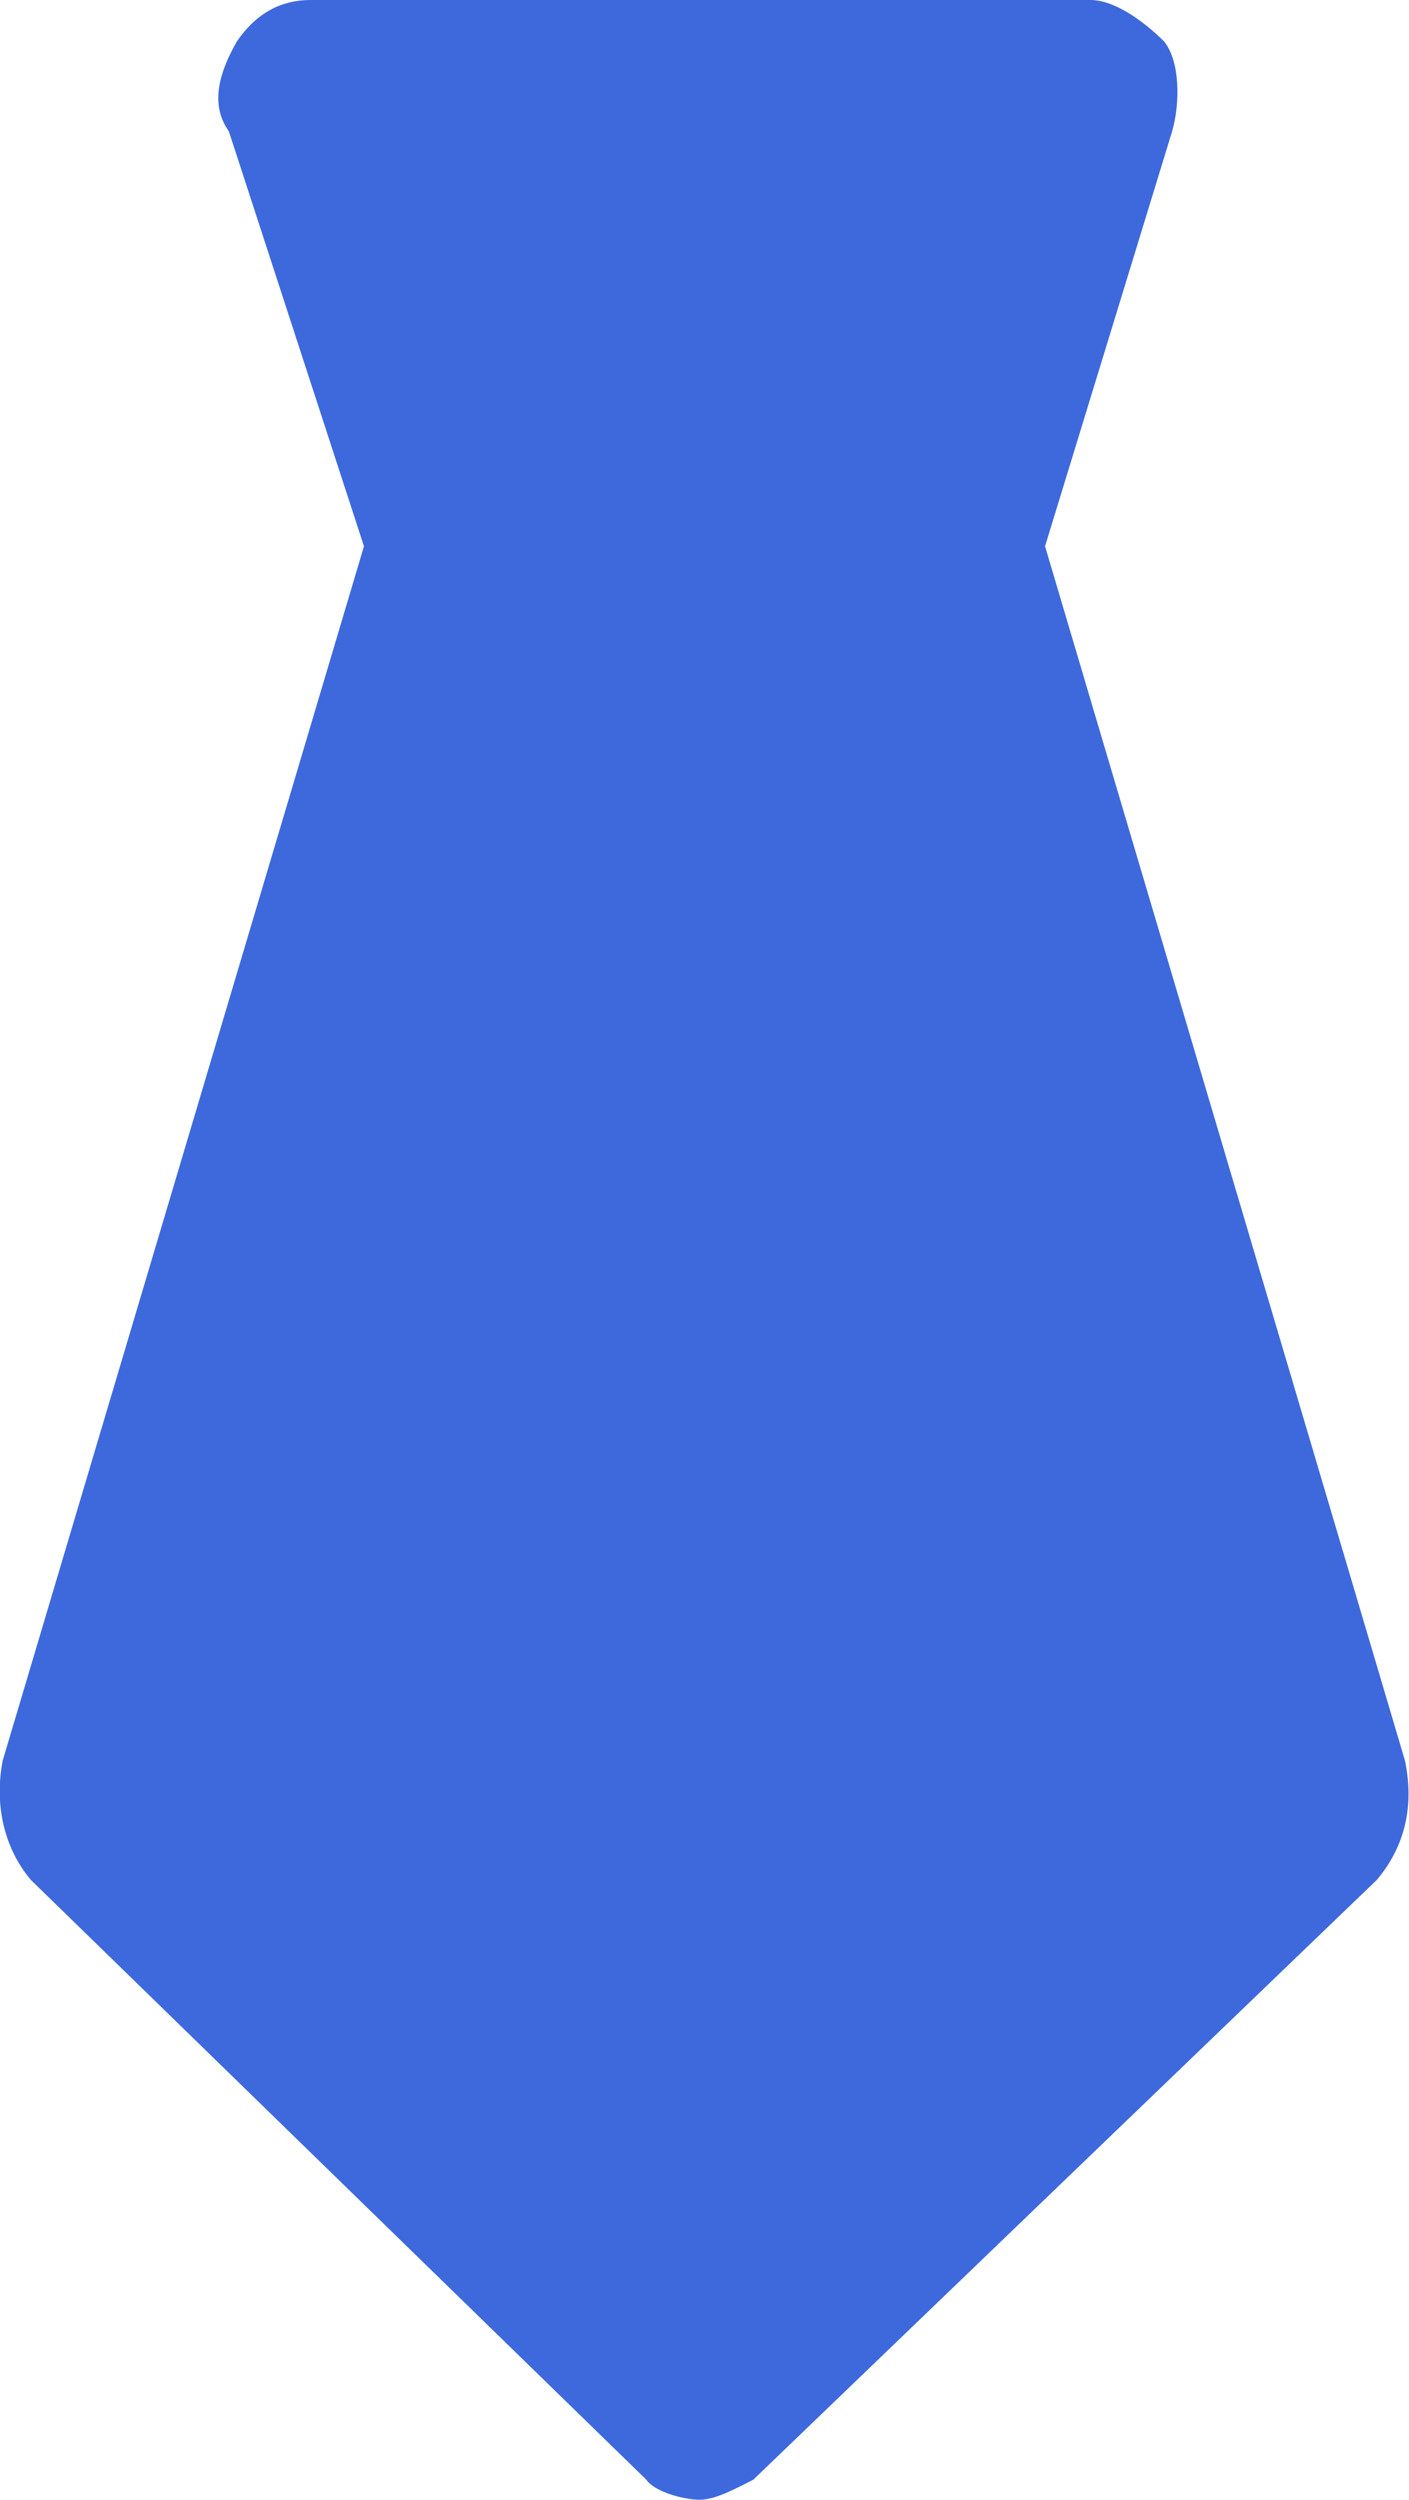
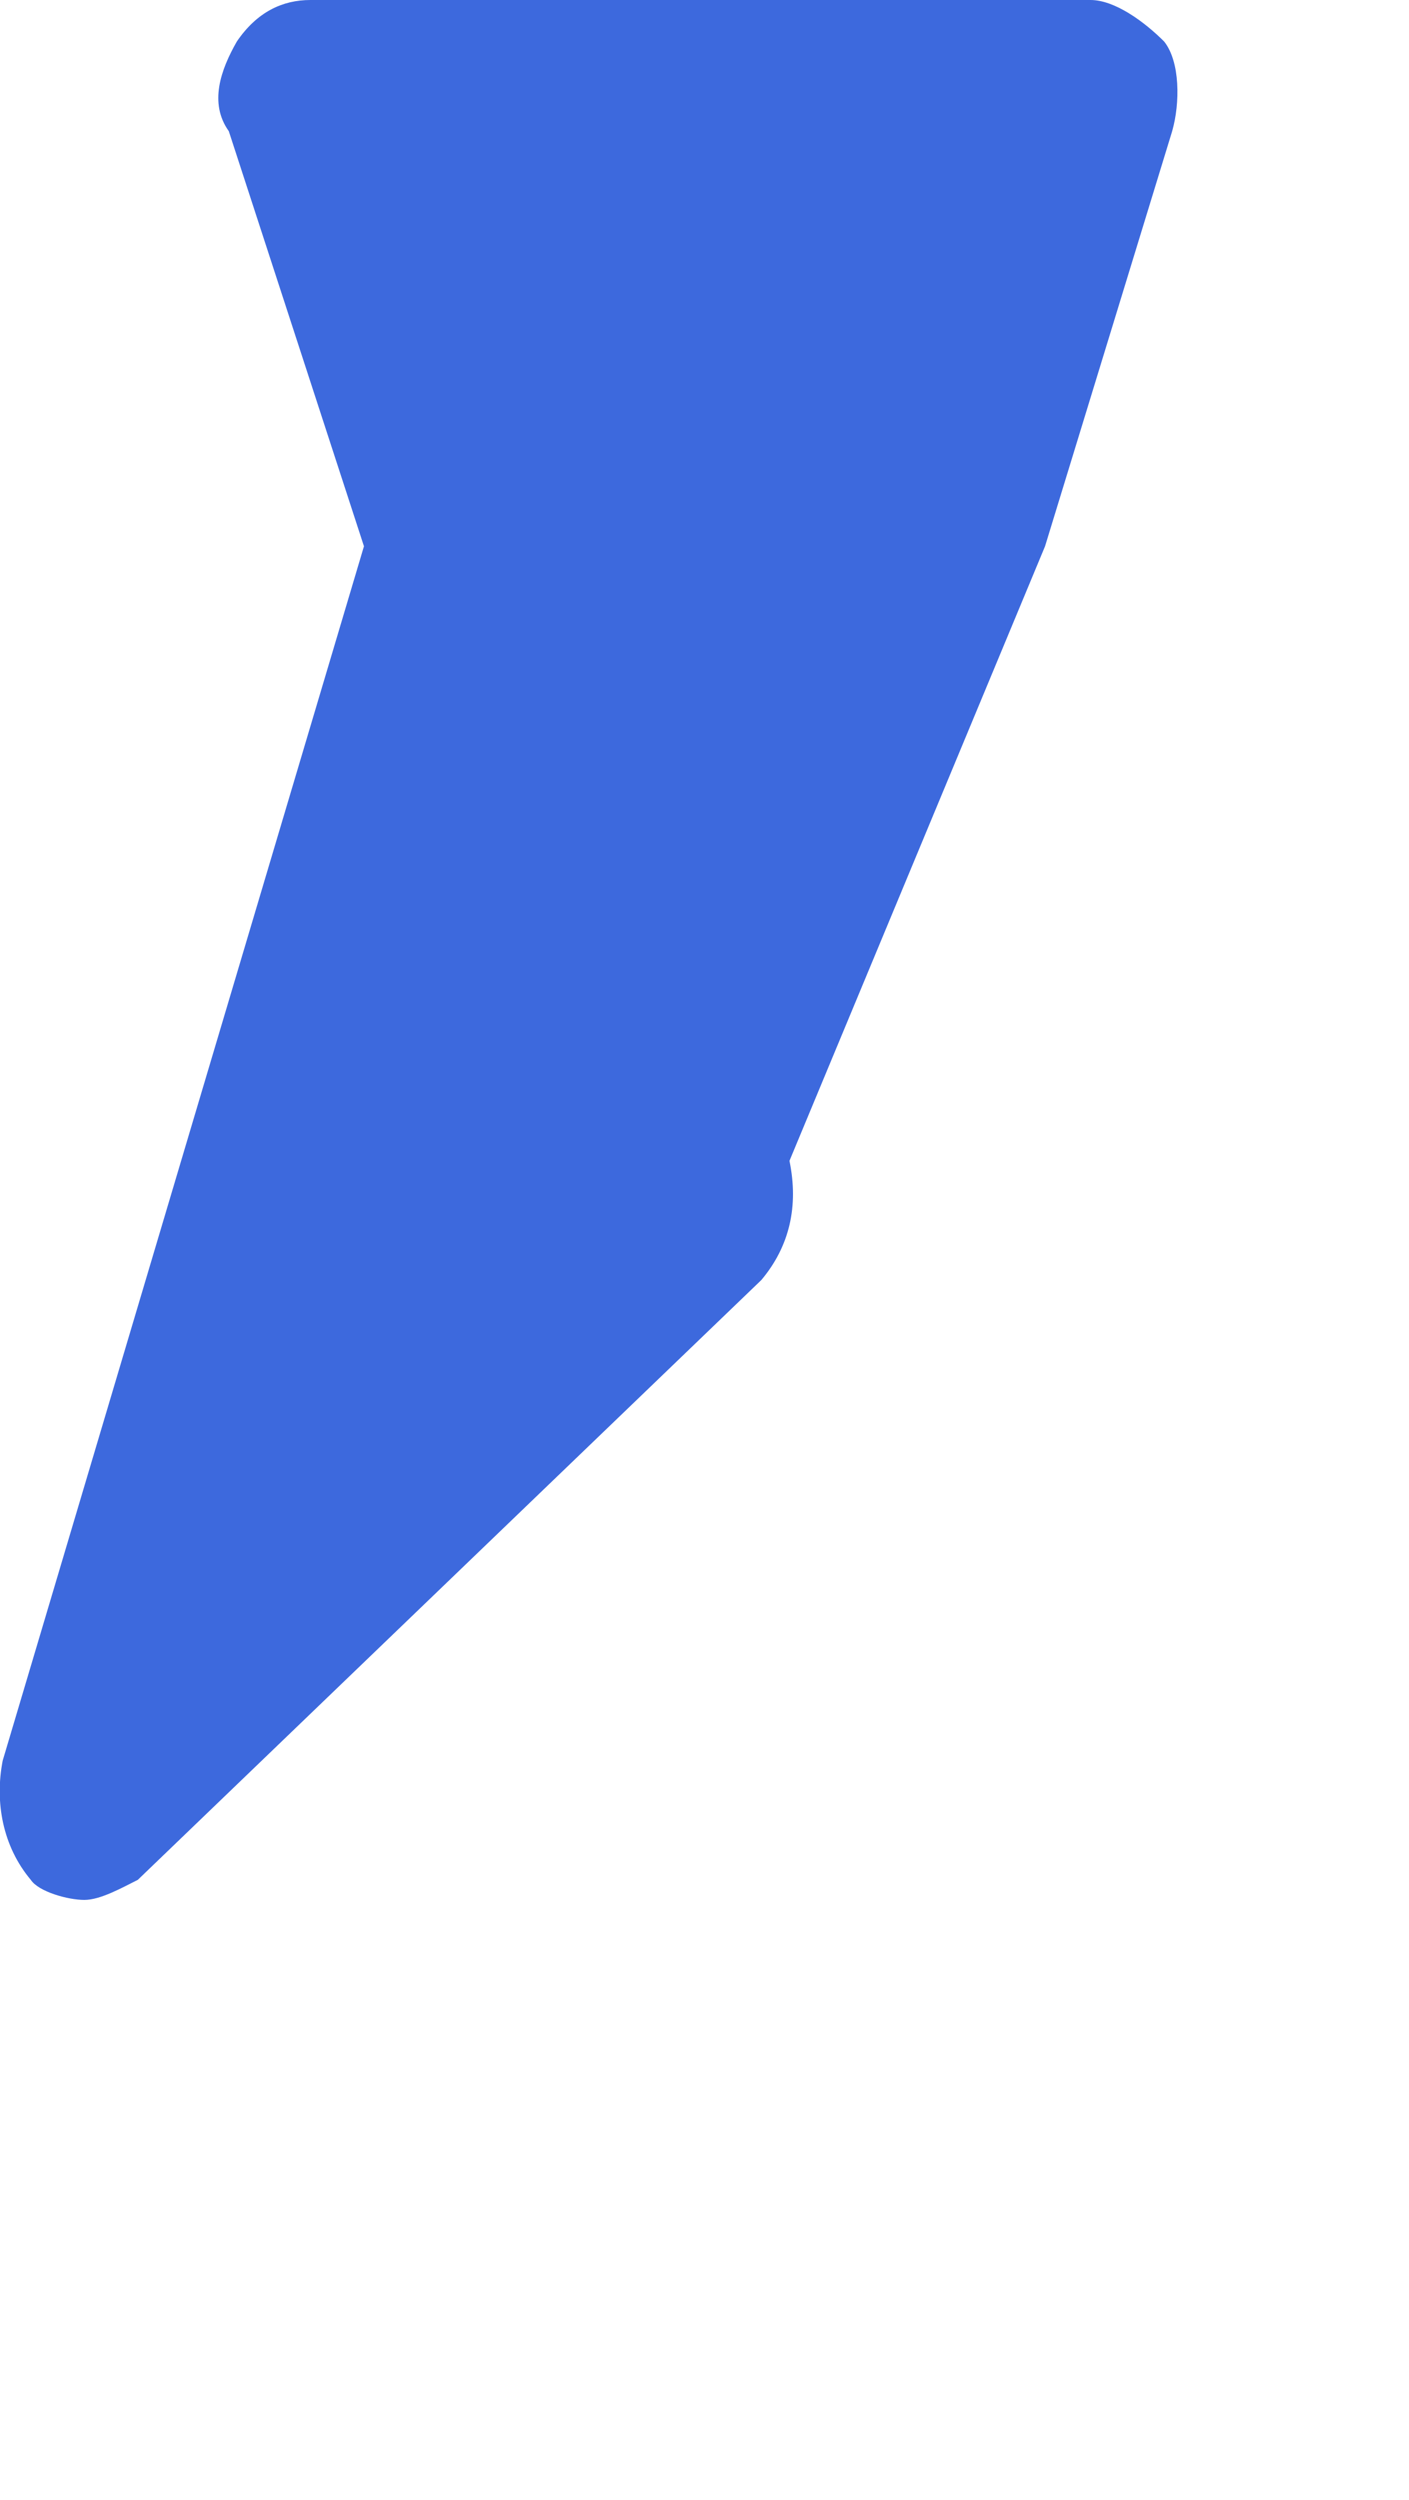
<svg xmlns="http://www.w3.org/2000/svg" id="_图层_2" data-name="图层 2" viewBox="0 0 10.53 18.67">
  <defs>
    <style>
      .cls-1 {
        fill: #3d69dd;
      }
    </style>
  </defs>
  <g id="_图层_1-2" data-name="图层 1">
-     <path class="cls-1" d="M8.15,0H2.32c-.21,0-.4,.09-.55,.31-.12,.21-.21,.46-.06,.67l1.01,3.1L.02,13.15c-.06,.31,0,.64,.21,.89l4.6,4.48c.06,.09,.28,.15,.4,.15s.28-.09,.4-.15l4.66-4.48c.21-.25,.28-.55,.21-.89L7.81,4.08l.95-3.1c.06-.21,.06-.52-.06-.67-.15-.15-.37-.31-.55-.31h0Z" />
+     <path class="cls-1" d="M8.15,0H2.32c-.21,0-.4,.09-.55,.31-.12,.21-.21,.46-.06,.67l1.01,3.1L.02,13.15c-.06,.31,0,.64,.21,.89c.06,.09,.28,.15,.4,.15s.28-.09,.4-.15l4.66-4.48c.21-.25,.28-.55,.21-.89L7.81,4.08l.95-3.1c.06-.21,.06-.52-.06-.67-.15-.15-.37-.31-.55-.31h0Z" />
  </g>
</svg>